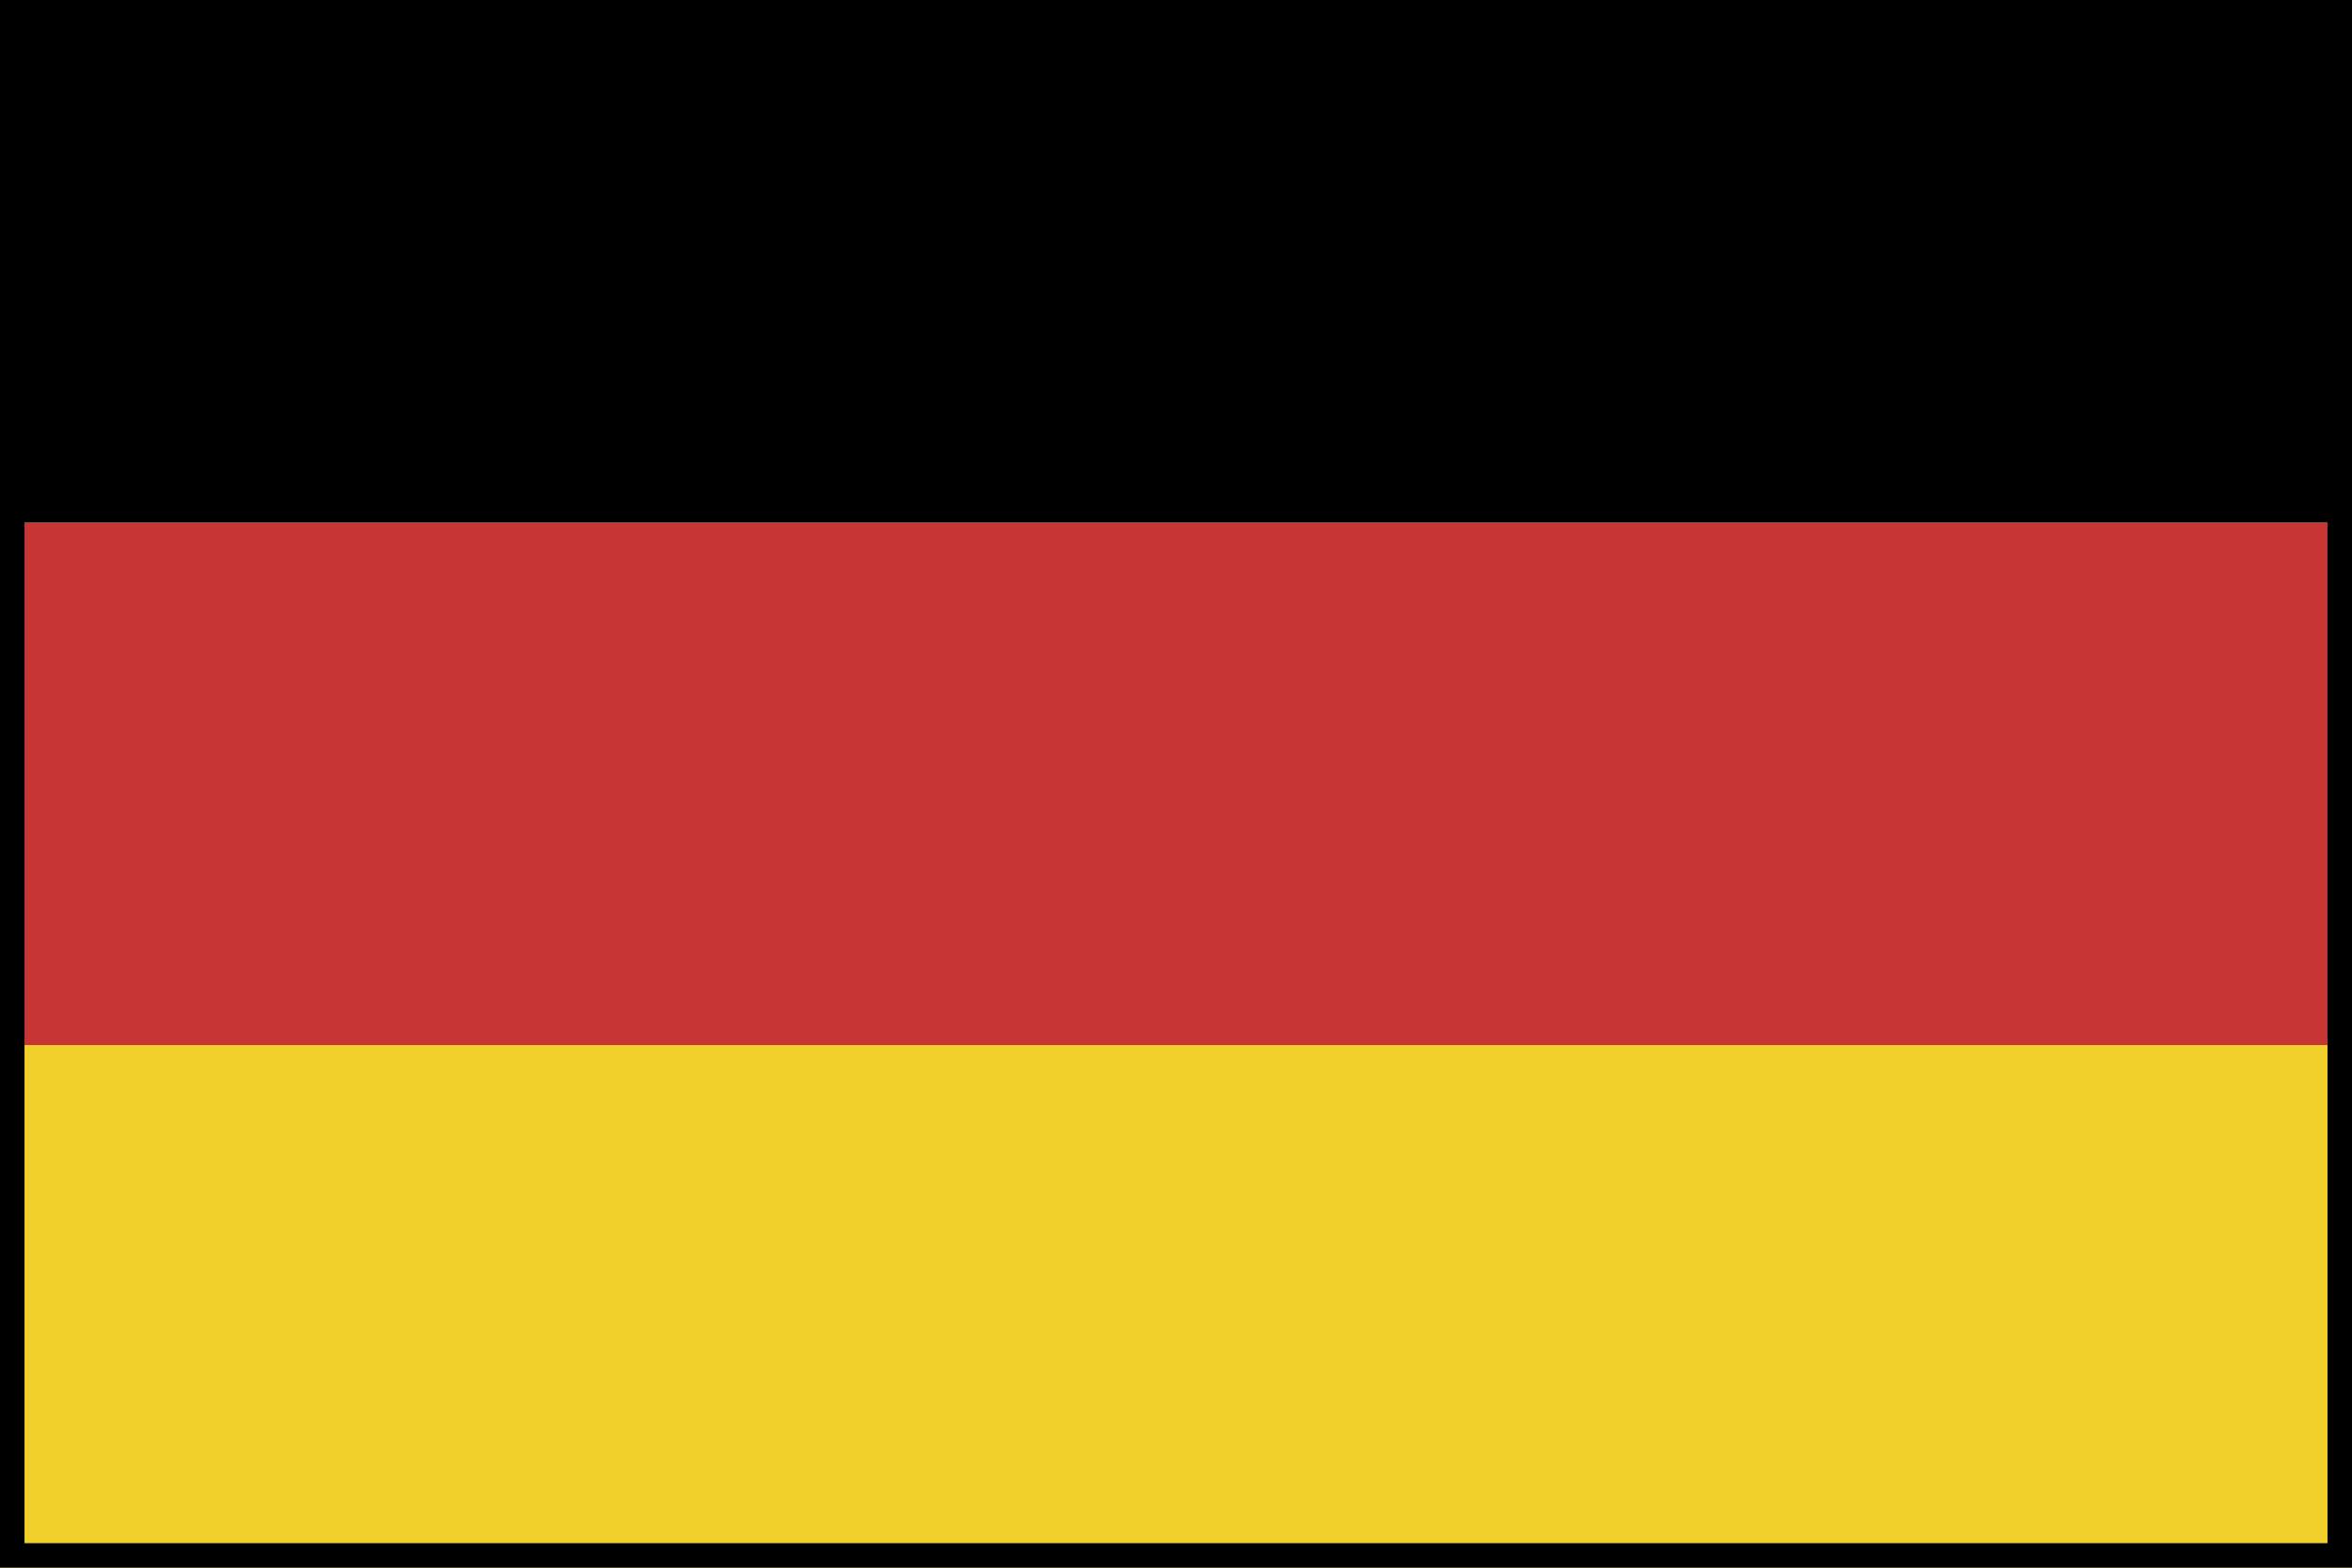
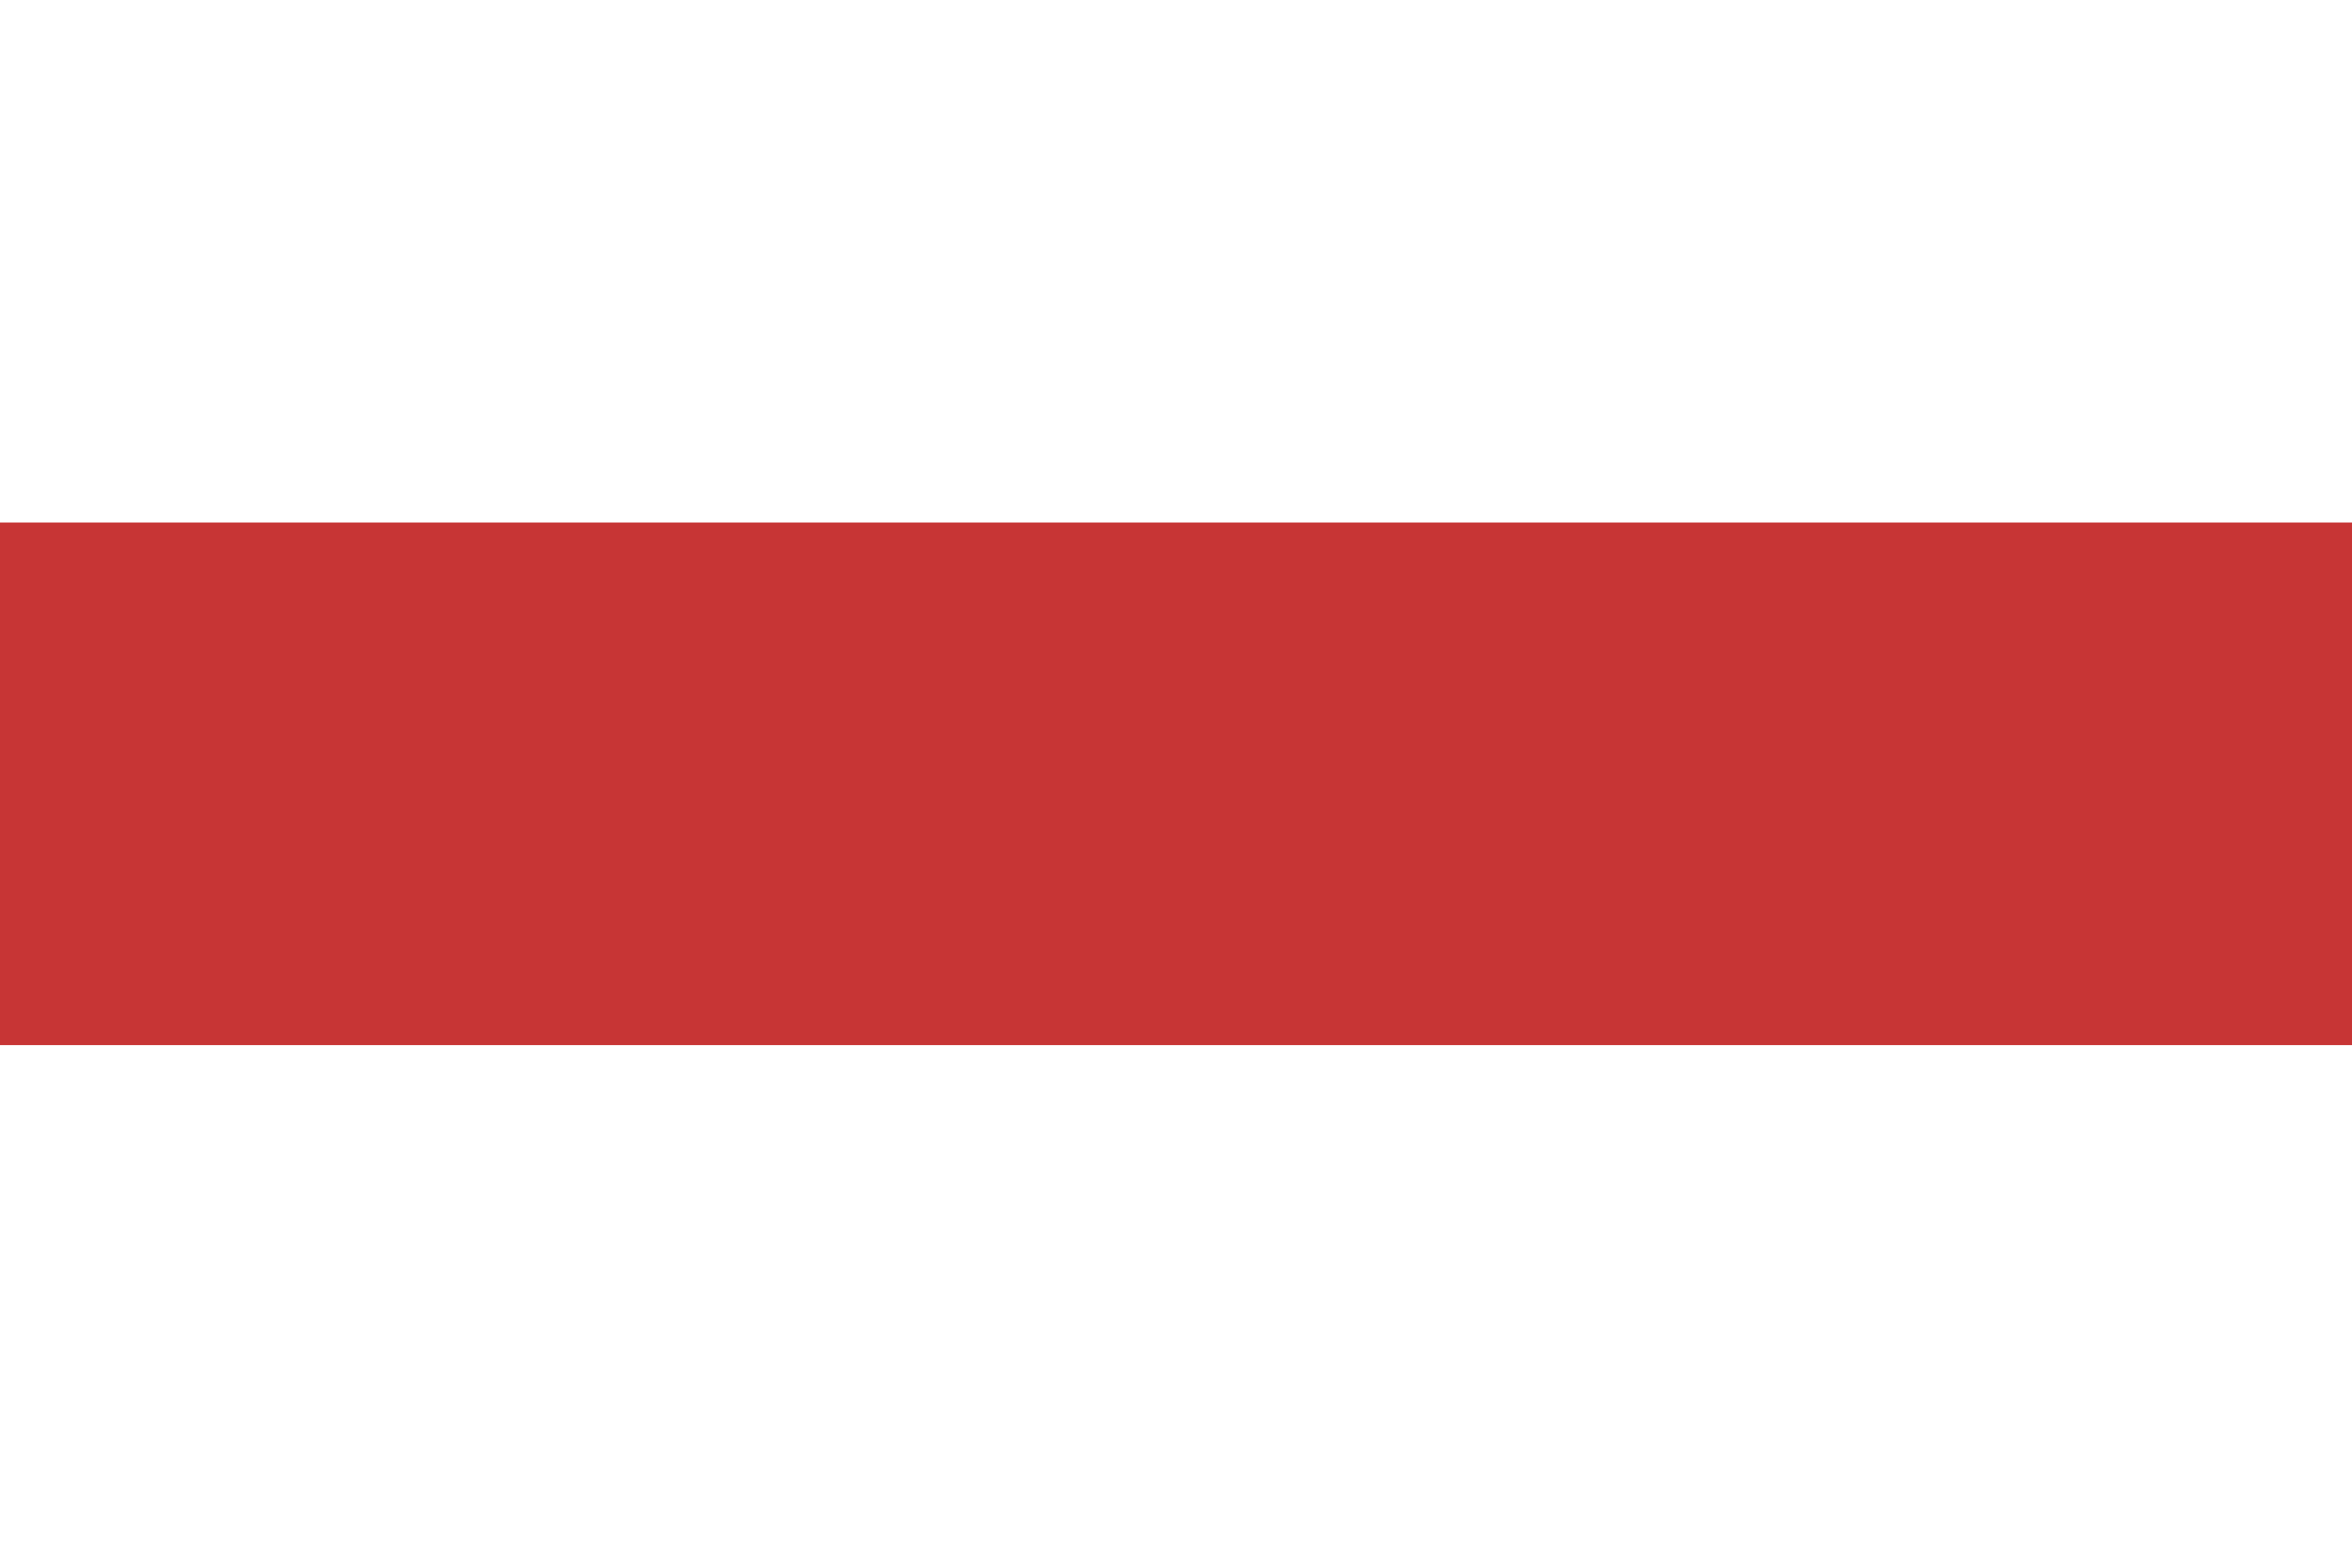
<svg xmlns="http://www.w3.org/2000/svg" version="1.1" id="レイヤー_1" x="0px" y="0px" width="48px" height="32px" viewBox="0 0 48 32" style="enable-background:new 0 0 48 32;" xml:space="preserve">
-   <rect y="21.333" style="fill:#F1D02B;" width="48" height="10.667" />
  <rect y="10.666" style="fill:#C73535;" width="48" height="10.667" />
-   <rect width="48" height="10.666" />
  <g>
-     <path d="M47.5,0.5v31h-47v-31H47.5 M48,0H0v32h48V0L48,0z" />
-   </g>
+     </g>
</svg>